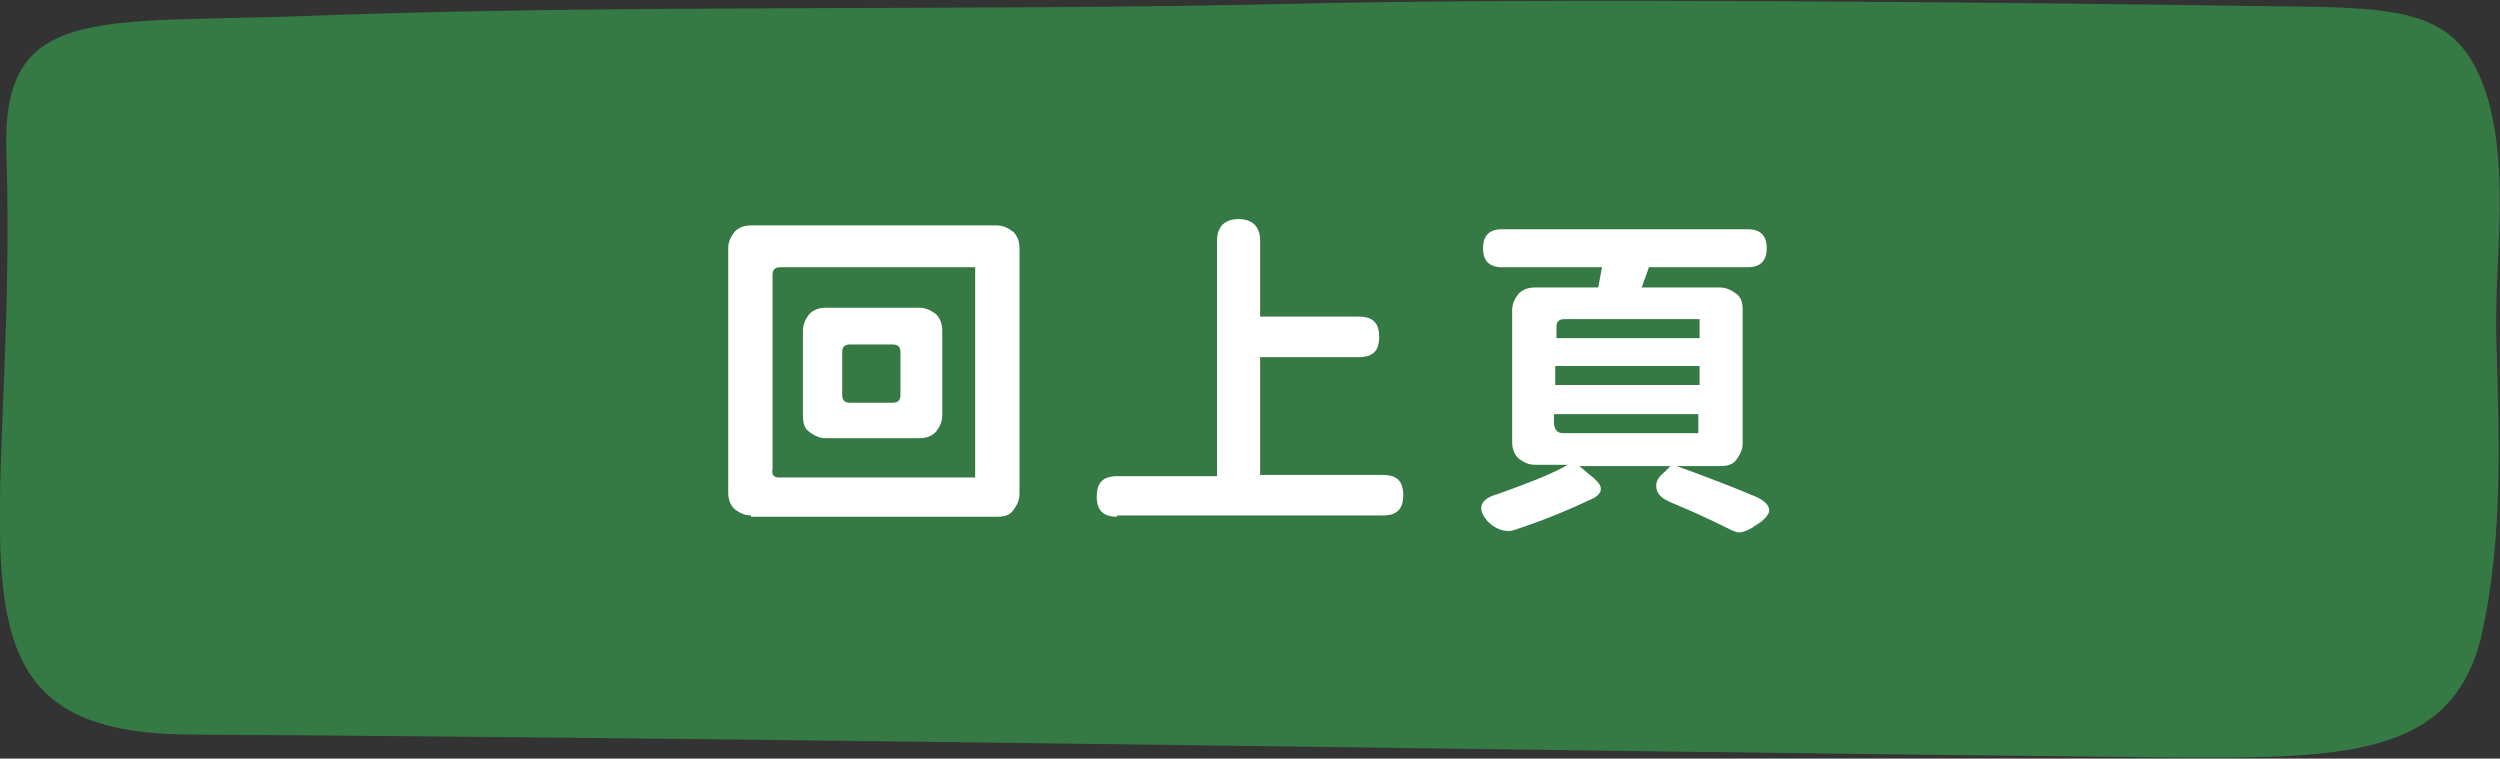
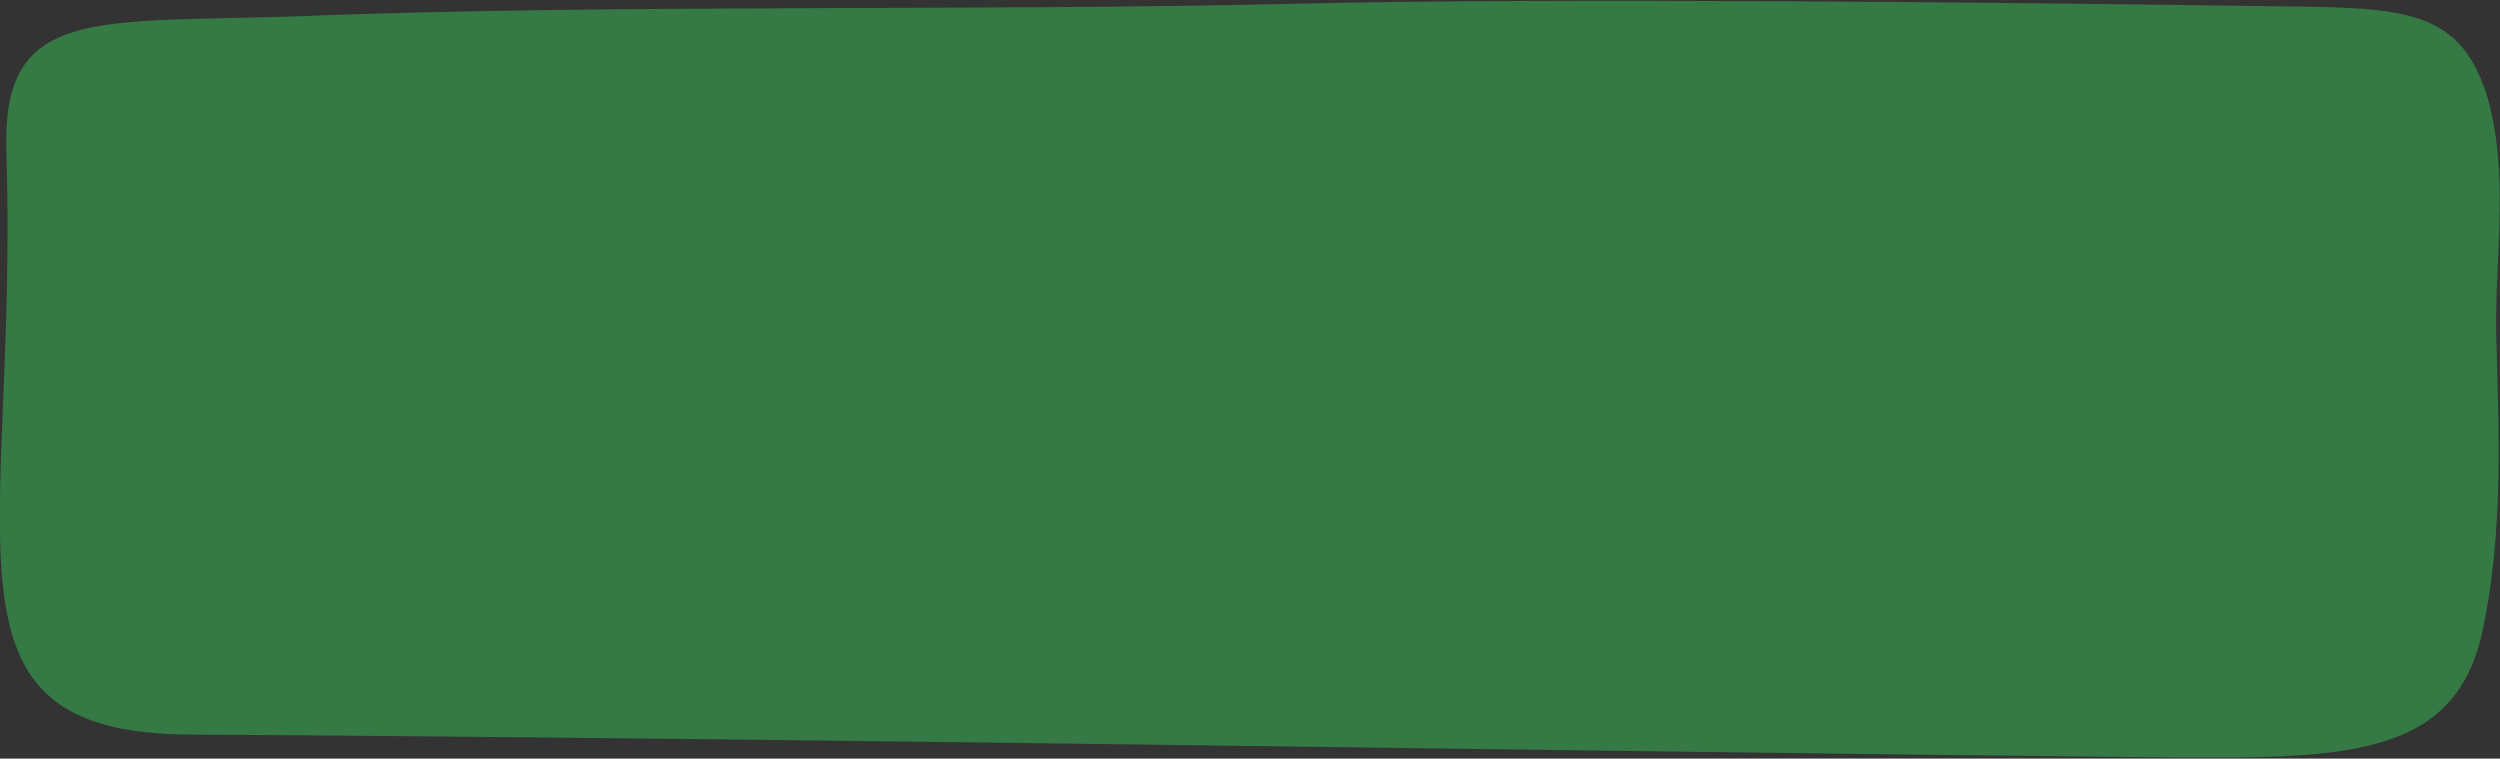
<svg xmlns="http://www.w3.org/2000/svg" version="1.1" id="圖層_1" x="0px" y="0px" viewBox="0 0 197.4 59.9" style="enable-background:new 0 0 197.4 59.9;" xml:space="preserve">
  <rect x="0" y="0" width="197.4" height="59.9" fill="#333333" stroke="none" />
  <style type="text/css">
	.st0{fill:#357A44;}
	.st1{fill:#FFFFFF;}
</style>
  <g>
    <path class="st0" d="M0.5,11.8C1.5,42.7-6,57.9,15,58c49,0.3,106.6,1.3,155.6,1.8c14.2,0.1,23.2,0.2,25.4-9.9   c1.7-7.8,1.3-15.8,1.1-23.6C197,20.2,198.1,14,196.5,8c-2.1-7.3-6.5-7.4-16.7-7.5c-20.4-0.3-57.3-0.7-77.7-0.2   c-25.5,0.6-53.8,0-79,1C7.3,1.8,0.2,0.6,0.5,11.8z" />
    <g>
-       <path class="st1" d="M59.3,40.7c-0.5,0-0.9-0.2-1.3-0.5c-0.3-0.3-0.5-0.7-0.5-1.3V19.6c0-0.5,0.2-0.9,0.5-1.3    c0.3-0.3,0.7-0.5,1.3-0.5H69h9.7c0.5,0,0.9,0.2,1.3,0.5c0.3,0.3,0.5,0.7,0.5,1.3v19.4c0,0.5-0.2,0.9-0.5,1.3s-0.7,0.5-1.3,0.5    H59.3z M61.5,37.7H77V21.1h-8h-7.4c-0.4,0-0.6,0.2-0.6,0.6V37C60.9,37.5,61.1,37.7,61.5,37.7z M65.2,34.6c-0.5,0-0.9-0.2-1.3-0.5    s-0.5-0.7-0.5-1.3v-6.7c0-0.5,0.2-0.9,0.5-1.3c0.3-0.3,0.7-0.5,1.3-0.5h7.4c0.5,0,0.9,0.2,1.3,0.5c0.3,0.3,0.5,0.7,0.5,1.3v6.7    c0,0.5-0.2,0.9-0.5,1.3c-0.3,0.3-0.7,0.5-1.3,0.5h-3.7H65.2z M67.1,31.8h1.7h1.7c0.4,0,0.6-0.2,0.6-0.6v-3.4    c0-0.4-0.2-0.6-0.6-0.6h-3.4c-0.4,0-0.6,0.2-0.6,0.6v3.4C66.5,31.6,66.7,31.8,67.1,31.8z" />
-       <path class="st1" d="M88.2,40.8c-1.1,0-1.6-0.5-1.6-1.6s0.5-1.6,1.6-1.6h7.9V19c0-1.1,0.6-1.7,1.7-1.7c1.1,0,1.7,0.6,1.7,1.7v6    h7.8c1.1,0,1.6,0.5,1.6,1.6c0,1.1-0.5,1.6-1.6,1.6h-7.8v9.3h9.7c1.1,0,1.6,0.5,1.6,1.6s-0.5,1.6-1.6,1.6H98.7H88.2z" />
-       <path class="st1" d="M117.5,41.2c-0.9-1-0.7-1.8,0.8-2.2c2.2-0.8,4.1-1.5,5.5-2.3h-2.6c-0.5,0-0.9-0.2-1.3-0.5    c-0.3-0.3-0.5-0.7-0.5-1.3V24.5c0-0.5,0.2-0.9,0.5-1.3c0.3-0.3,0.7-0.5,1.3-0.5h5c0.1-0.6,0.2-1.1,0.3-1.6h-7.9    c-1,0-1.5-0.5-1.5-1.5s0.5-1.5,1.5-1.5h9.7h9.7c1,0,1.5,0.5,1.5,1.5s-0.5,1.5-1.5,1.5h-7.8c-0.1,0.3-0.2,0.6-0.4,1.1    c-0.1,0.3-0.1,0.4-0.2,0.5h6.2c0.5,0,0.9,0.2,1.3,0.5s0.5,0.7,0.5,1.3v10.5c0,0.5-0.2,0.9-0.5,1.3s-0.7,0.5-1.3,0.5h-3.4    c2.2,0.8,4.3,1.6,6.2,2.4c0.7,0.3,1.1,0.7,1.1,1.1c0,0.3-0.4,0.8-1.1,1.2c-0.4,0.3-0.7,0.4-1,0.5c-0.3,0.1-0.6,0-1-0.2    c-1.4-0.7-2.9-1.4-4.6-2.1c-0.7-0.3-1.1-0.6-1.2-1.1s0.1-0.9,0.6-1.3l0.5-0.5h-7.2l1.2,1c0.3,0.3,0.5,0.5,0.5,0.8    c0,0.3-0.2,0.5-0.5,0.7c-1.9,0.9-4,1.8-6.5,2.6C118.8,42,118.1,41.8,117.5,41.2z M122.8,26.7h11.4v-1.5h-5.7h-5    c-0.4,0-0.6,0.2-0.6,0.6V26.7z M122.8,30.4h11.4v-1.5h-5.7h-5.7V30.4z M123.4,34.2h10.7v-1.5h-5.7h-5.7v0.8    C122.8,34,123,34.2,123.4,34.2z" />
-     </g>
+       </g>
  </g>
  <g>
</g>
  <g>
</g>
  <g>
</g>
  <g>
</g>
  <g>
</g>
  <g>
</g>
  <g>
</g>
  <g>
</g>
  <g>
</g>
  <g>
</g>
  <g>
</g>
  <g>
</g>
  <g>
</g>
  <g>
</g>
  <g>
</g>
</svg>